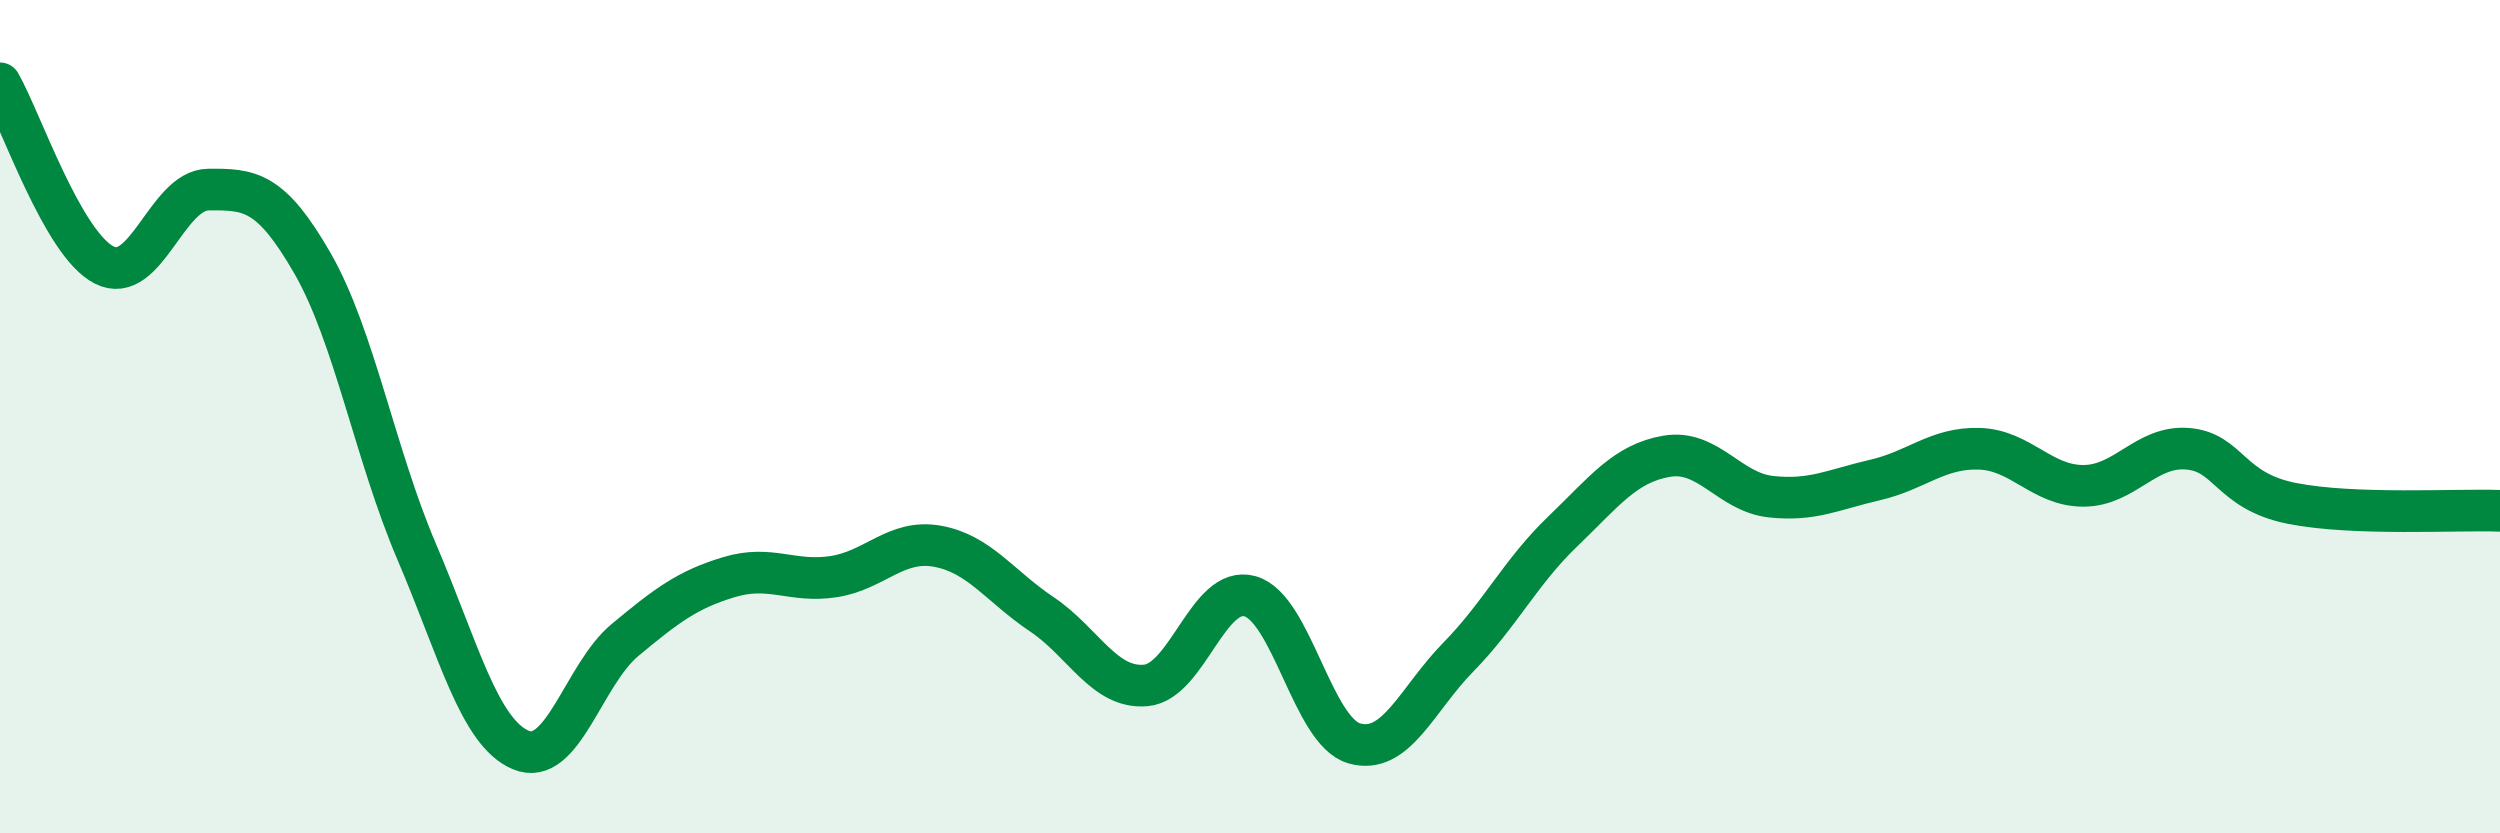
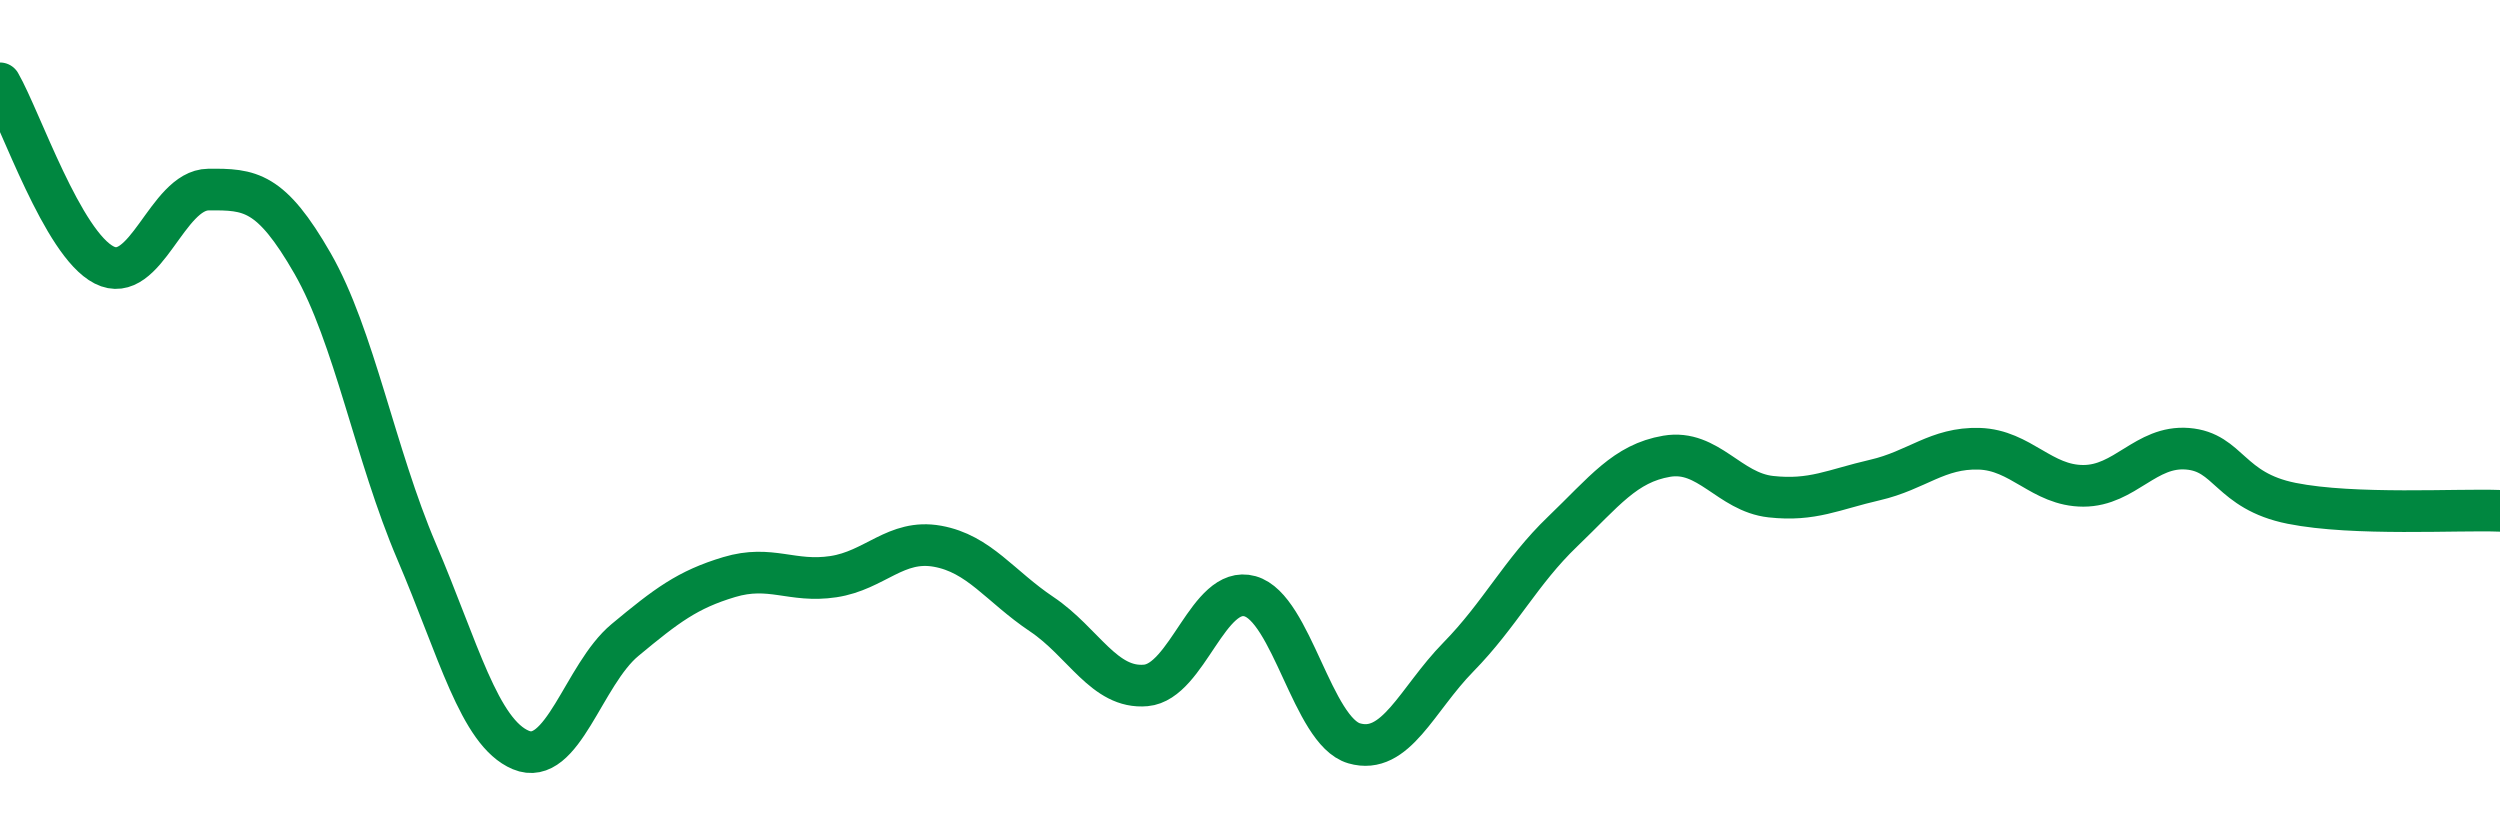
<svg xmlns="http://www.w3.org/2000/svg" width="60" height="20" viewBox="0 0 60 20">
-   <path d="M 0,2 C 0.5,2.87 1.5,5.85 2.5,6.36 C 3.5,6.87 4,4.56 5,4.55 C 6,4.54 6.5,4.58 7.5,6.32 C 8.5,8.06 9,10.9 10,13.24 C 11,15.58 11.5,17.58 12.5,18 C 13.5,18.42 14,16.19 15,15.36 C 16,14.53 16.5,14.15 17.5,13.85 C 18.5,13.55 19,13.99 20,13.84 C 21,13.69 21.5,12.93 22.5,13.11 C 23.5,13.29 24,14.07 25,14.74 C 26,15.41 26.5,16.54 27.5,16.45 C 28.5,16.36 29,14.03 30,14.31 C 31,14.59 31.5,17.55 32.5,17.84 C 33.5,18.13 34,16.79 35,15.77 C 36,14.75 36.5,13.72 37.5,12.76 C 38.5,11.8 39,11.12 40,10.95 C 41,10.78 41.5,11.81 42.5,11.92 C 43.5,12.03 44,11.75 45,11.52 C 46,11.29 46.5,10.74 47.5,10.77 C 48.5,10.8 49,11.66 50,11.66 C 51,11.66 51.5,10.69 52.5,10.77 C 53.5,10.85 53.5,11.78 55,12.08 C 56.5,12.38 59,12.22 60,12.26L60 20L0 20Z" fill="#008740" opacity="0.1" stroke-linecap="round" stroke-linejoin="round" />
  <path d="M 0,2 C 0.5,2.87 1.5,5.85 2.5,6.36 C 3.5,6.87 4,4.56 5,4.55 C 6,4.54 6.5,4.58 7.5,6.32 C 8.5,8.06 9,10.9 10,13.24 C 11,15.58 11.5,17.58 12.5,18 C 13.5,18.42 14,16.19 15,15.36 C 16,14.53 16.5,14.15 17.5,13.85 C 18.5,13.55 19,13.99 20,13.84 C 21,13.69 21.5,12.93 22.5,13.11 C 23.5,13.29 24,14.07 25,14.74 C 26,15.41 26.5,16.54 27.5,16.45 C 28.5,16.36 29,14.03 30,14.31 C 31,14.59 31.5,17.55 32.5,17.84 C 33.5,18.13 34,16.79 35,15.77 C 36,14.75 36.5,13.72 37.5,12.76 C 38.5,11.8 39,11.12 40,10.95 C 41,10.78 41.5,11.81 42.5,11.92 C 43.5,12.03 44,11.75 45,11.52 C 46,11.29 46.5,10.74 47.5,10.77 C 48.5,10.8 49,11.66 50,11.66 C 51,11.66 51.5,10.69 52.5,10.77 C 53.5,10.85 53.5,11.78 55,12.08 C 56.5,12.38 59,12.22 60,12.26" stroke="#008740" stroke-width="1" fill="none" stroke-linecap="round" stroke-linejoin="round" />
</svg>